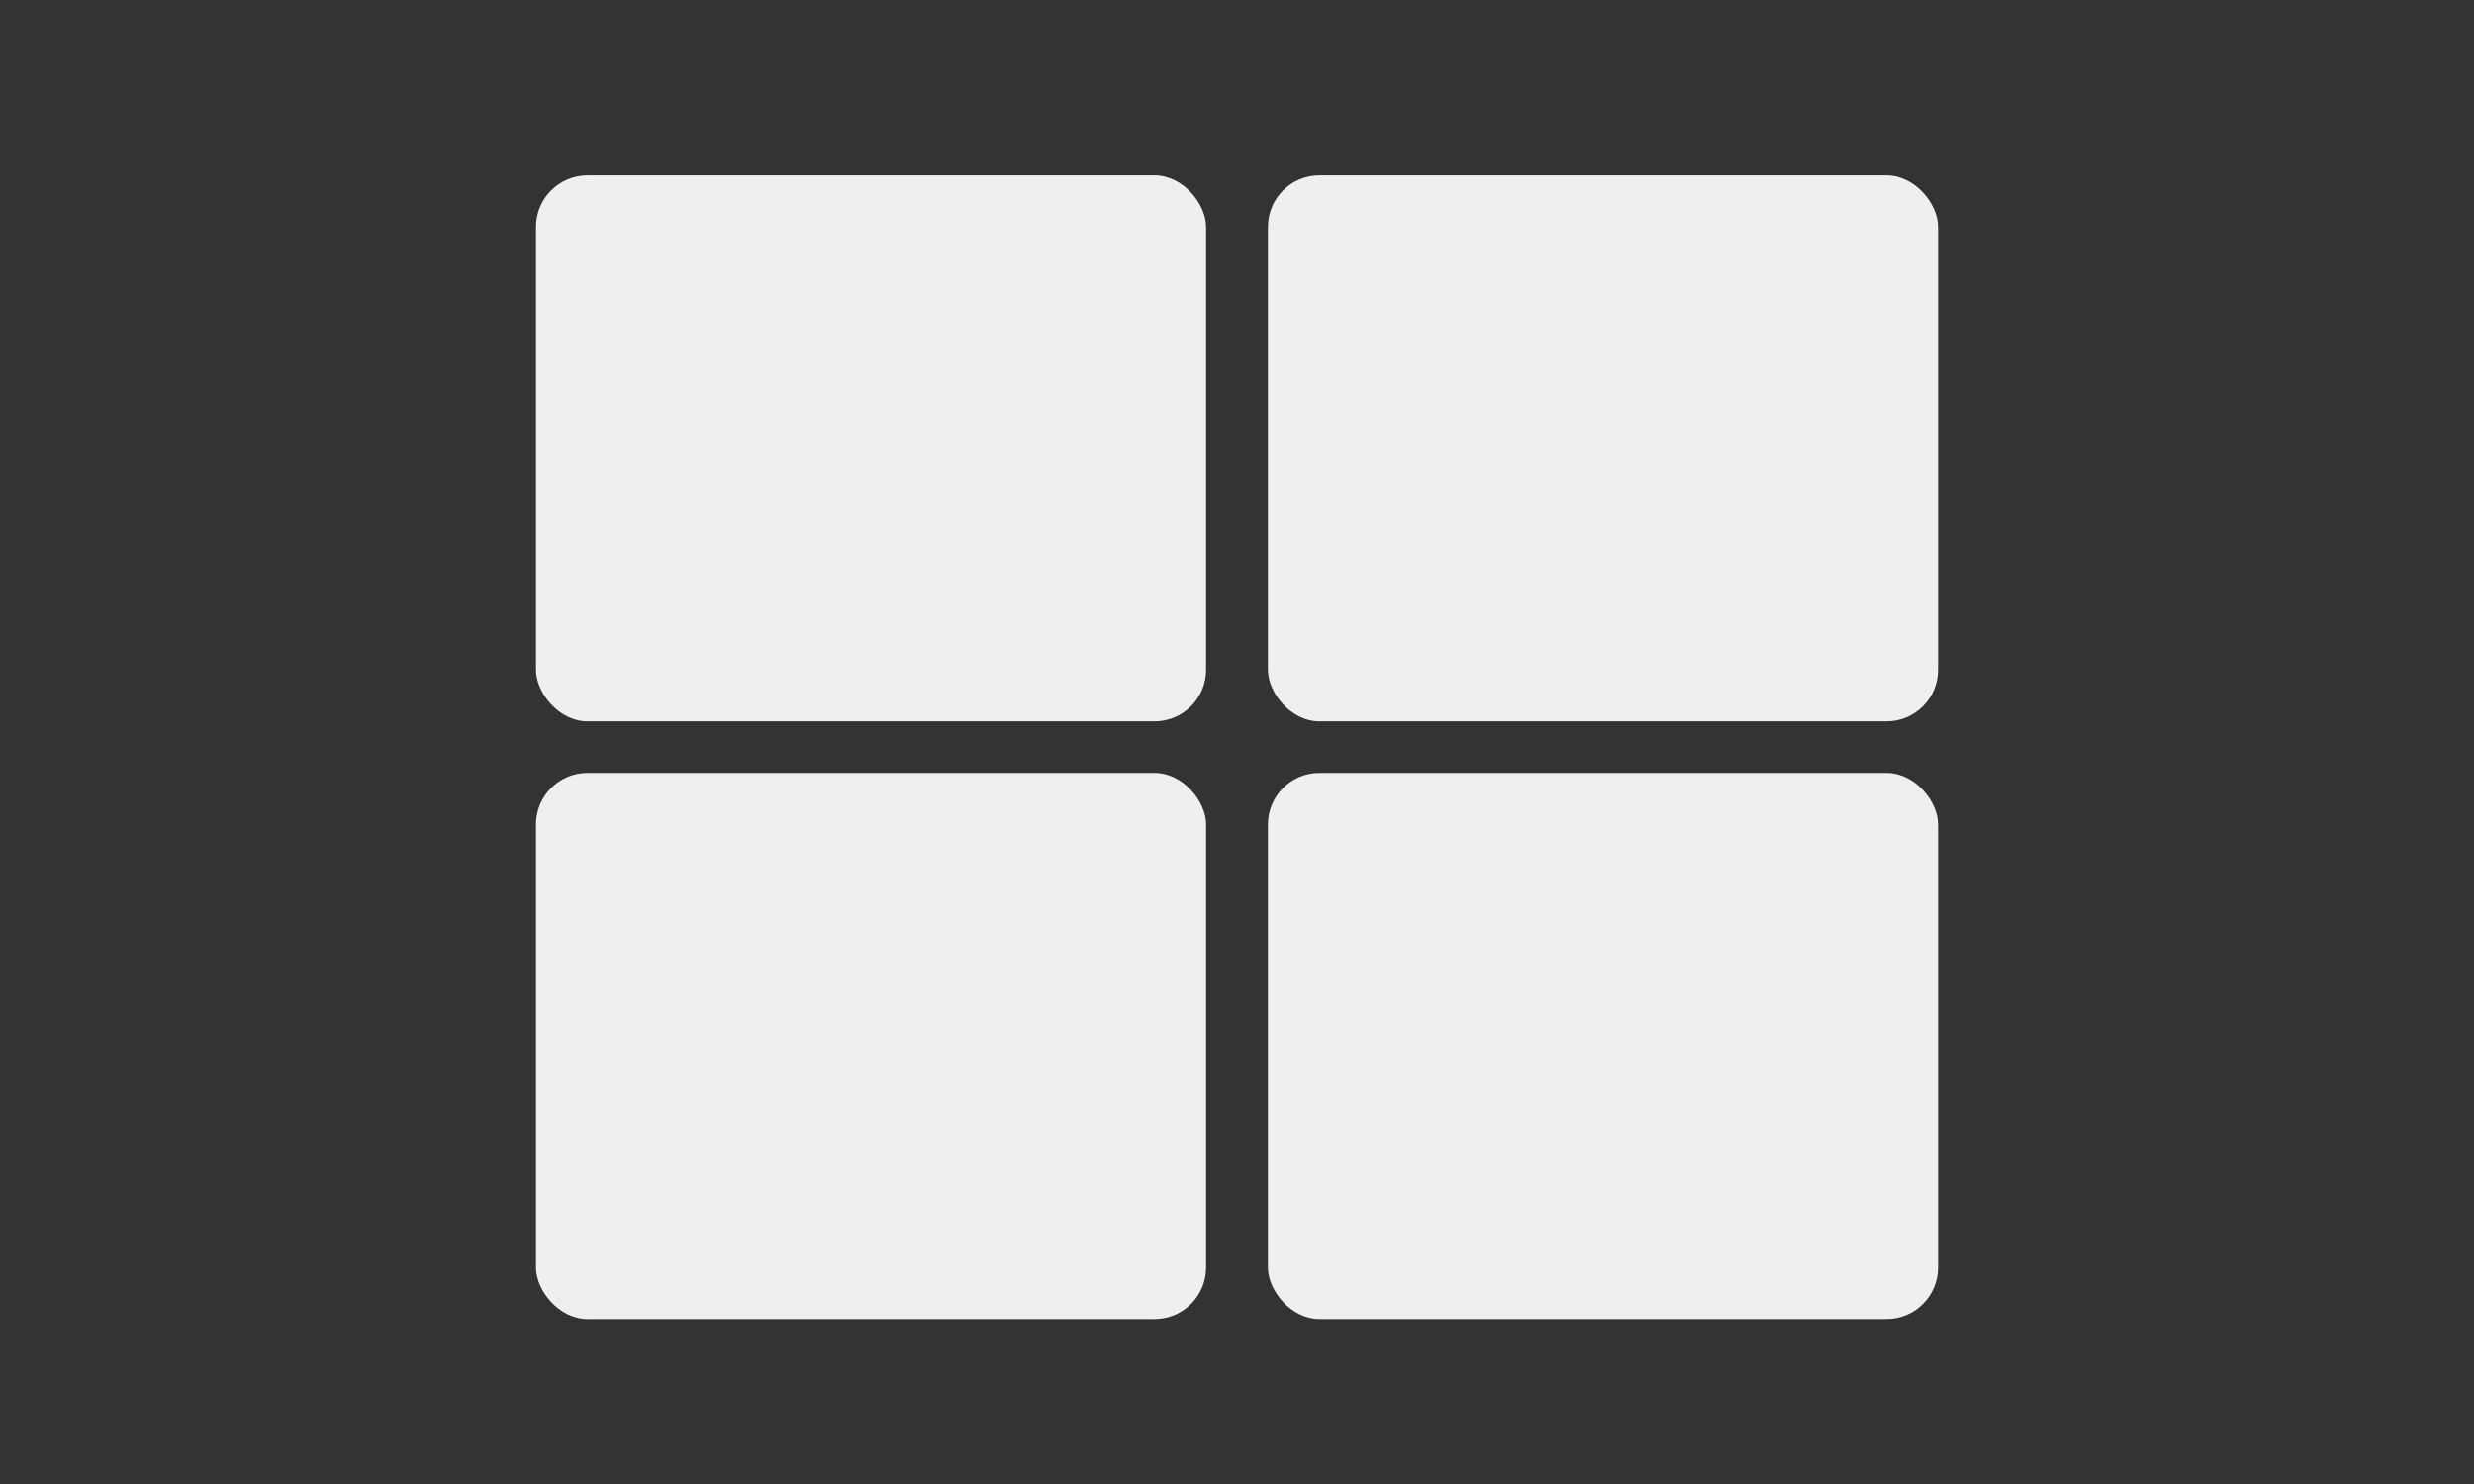
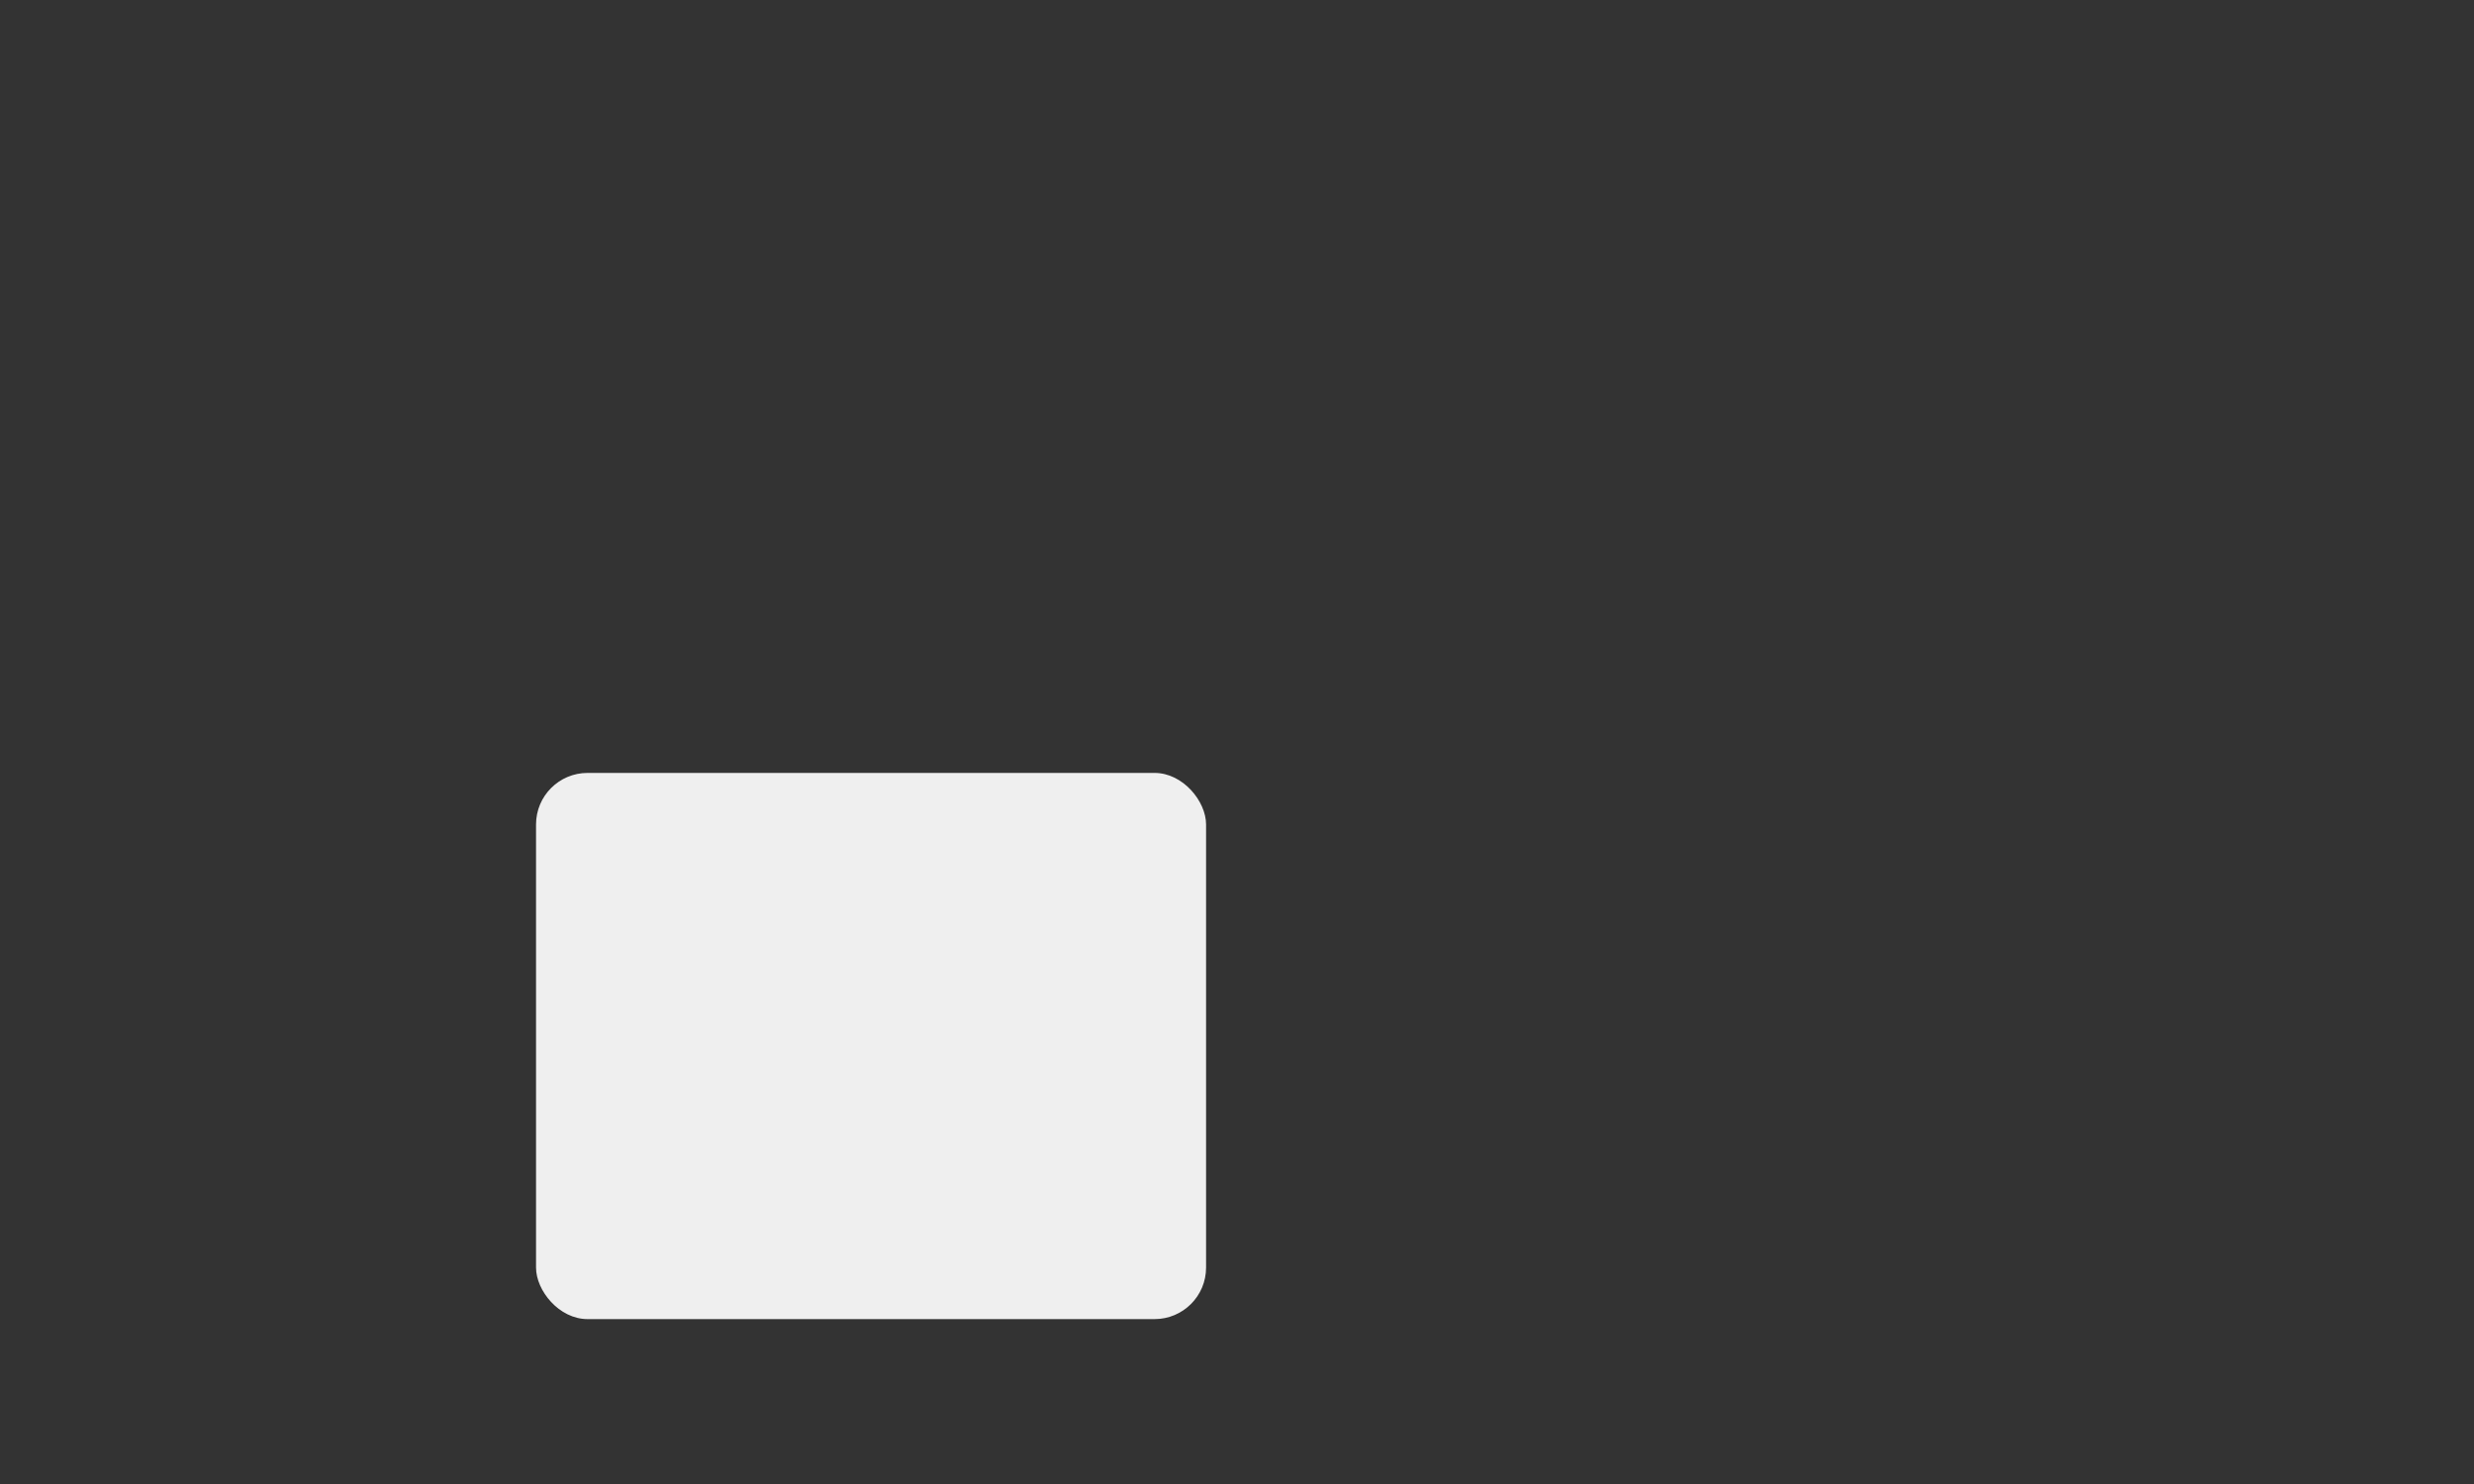
<svg xmlns="http://www.w3.org/2000/svg" width="240" height="144" viewBox="0 0 240 144" fill="none">
  <rect x="0" y="0" width="240" height="144" fill="#333333" stroke="none" />
-   <rect x="52" y="17" width="65" height="53" rx="5" fill="#EFEFEF" />
-   <rect x="123" y="17" width="65" height="53" rx="5" fill="#EFEFEF" />
-   <rect x="123" y="75" width="65" height="53" rx="5" fill="#EFEFEF" />
  <rect x="52" y="75" width="65" height="53" rx="5" fill="#EFEFEF" />
</svg>